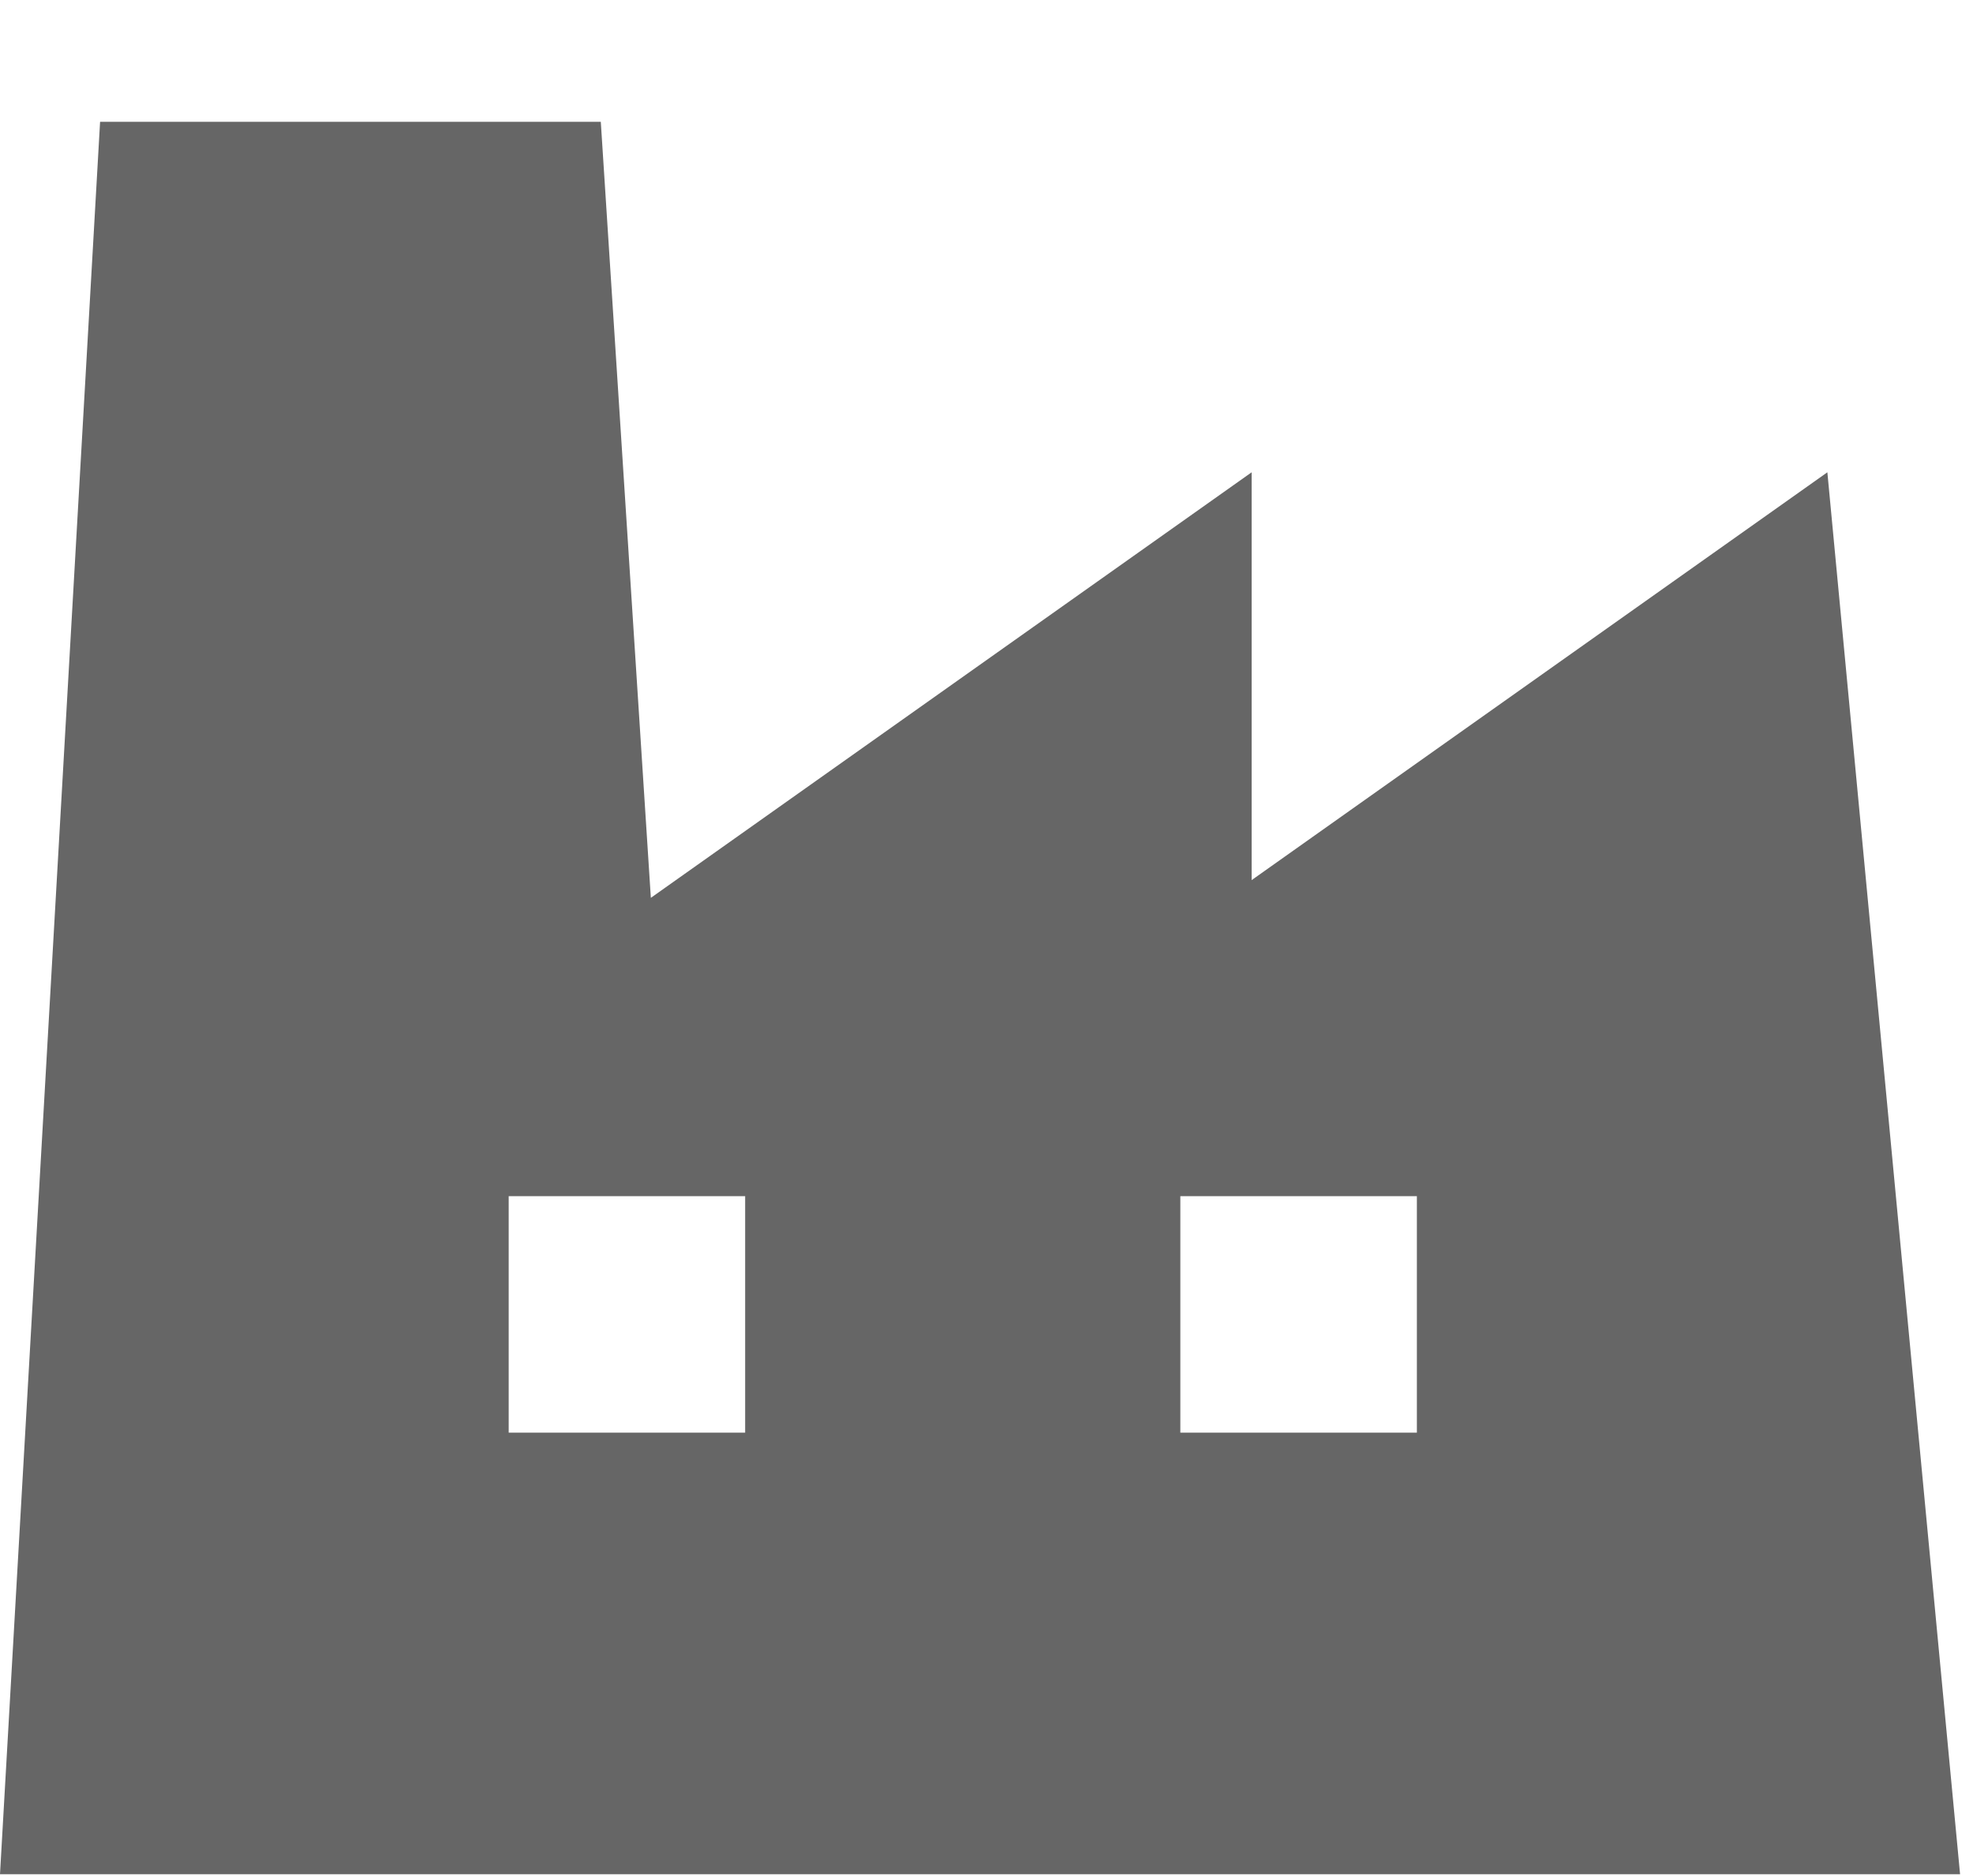
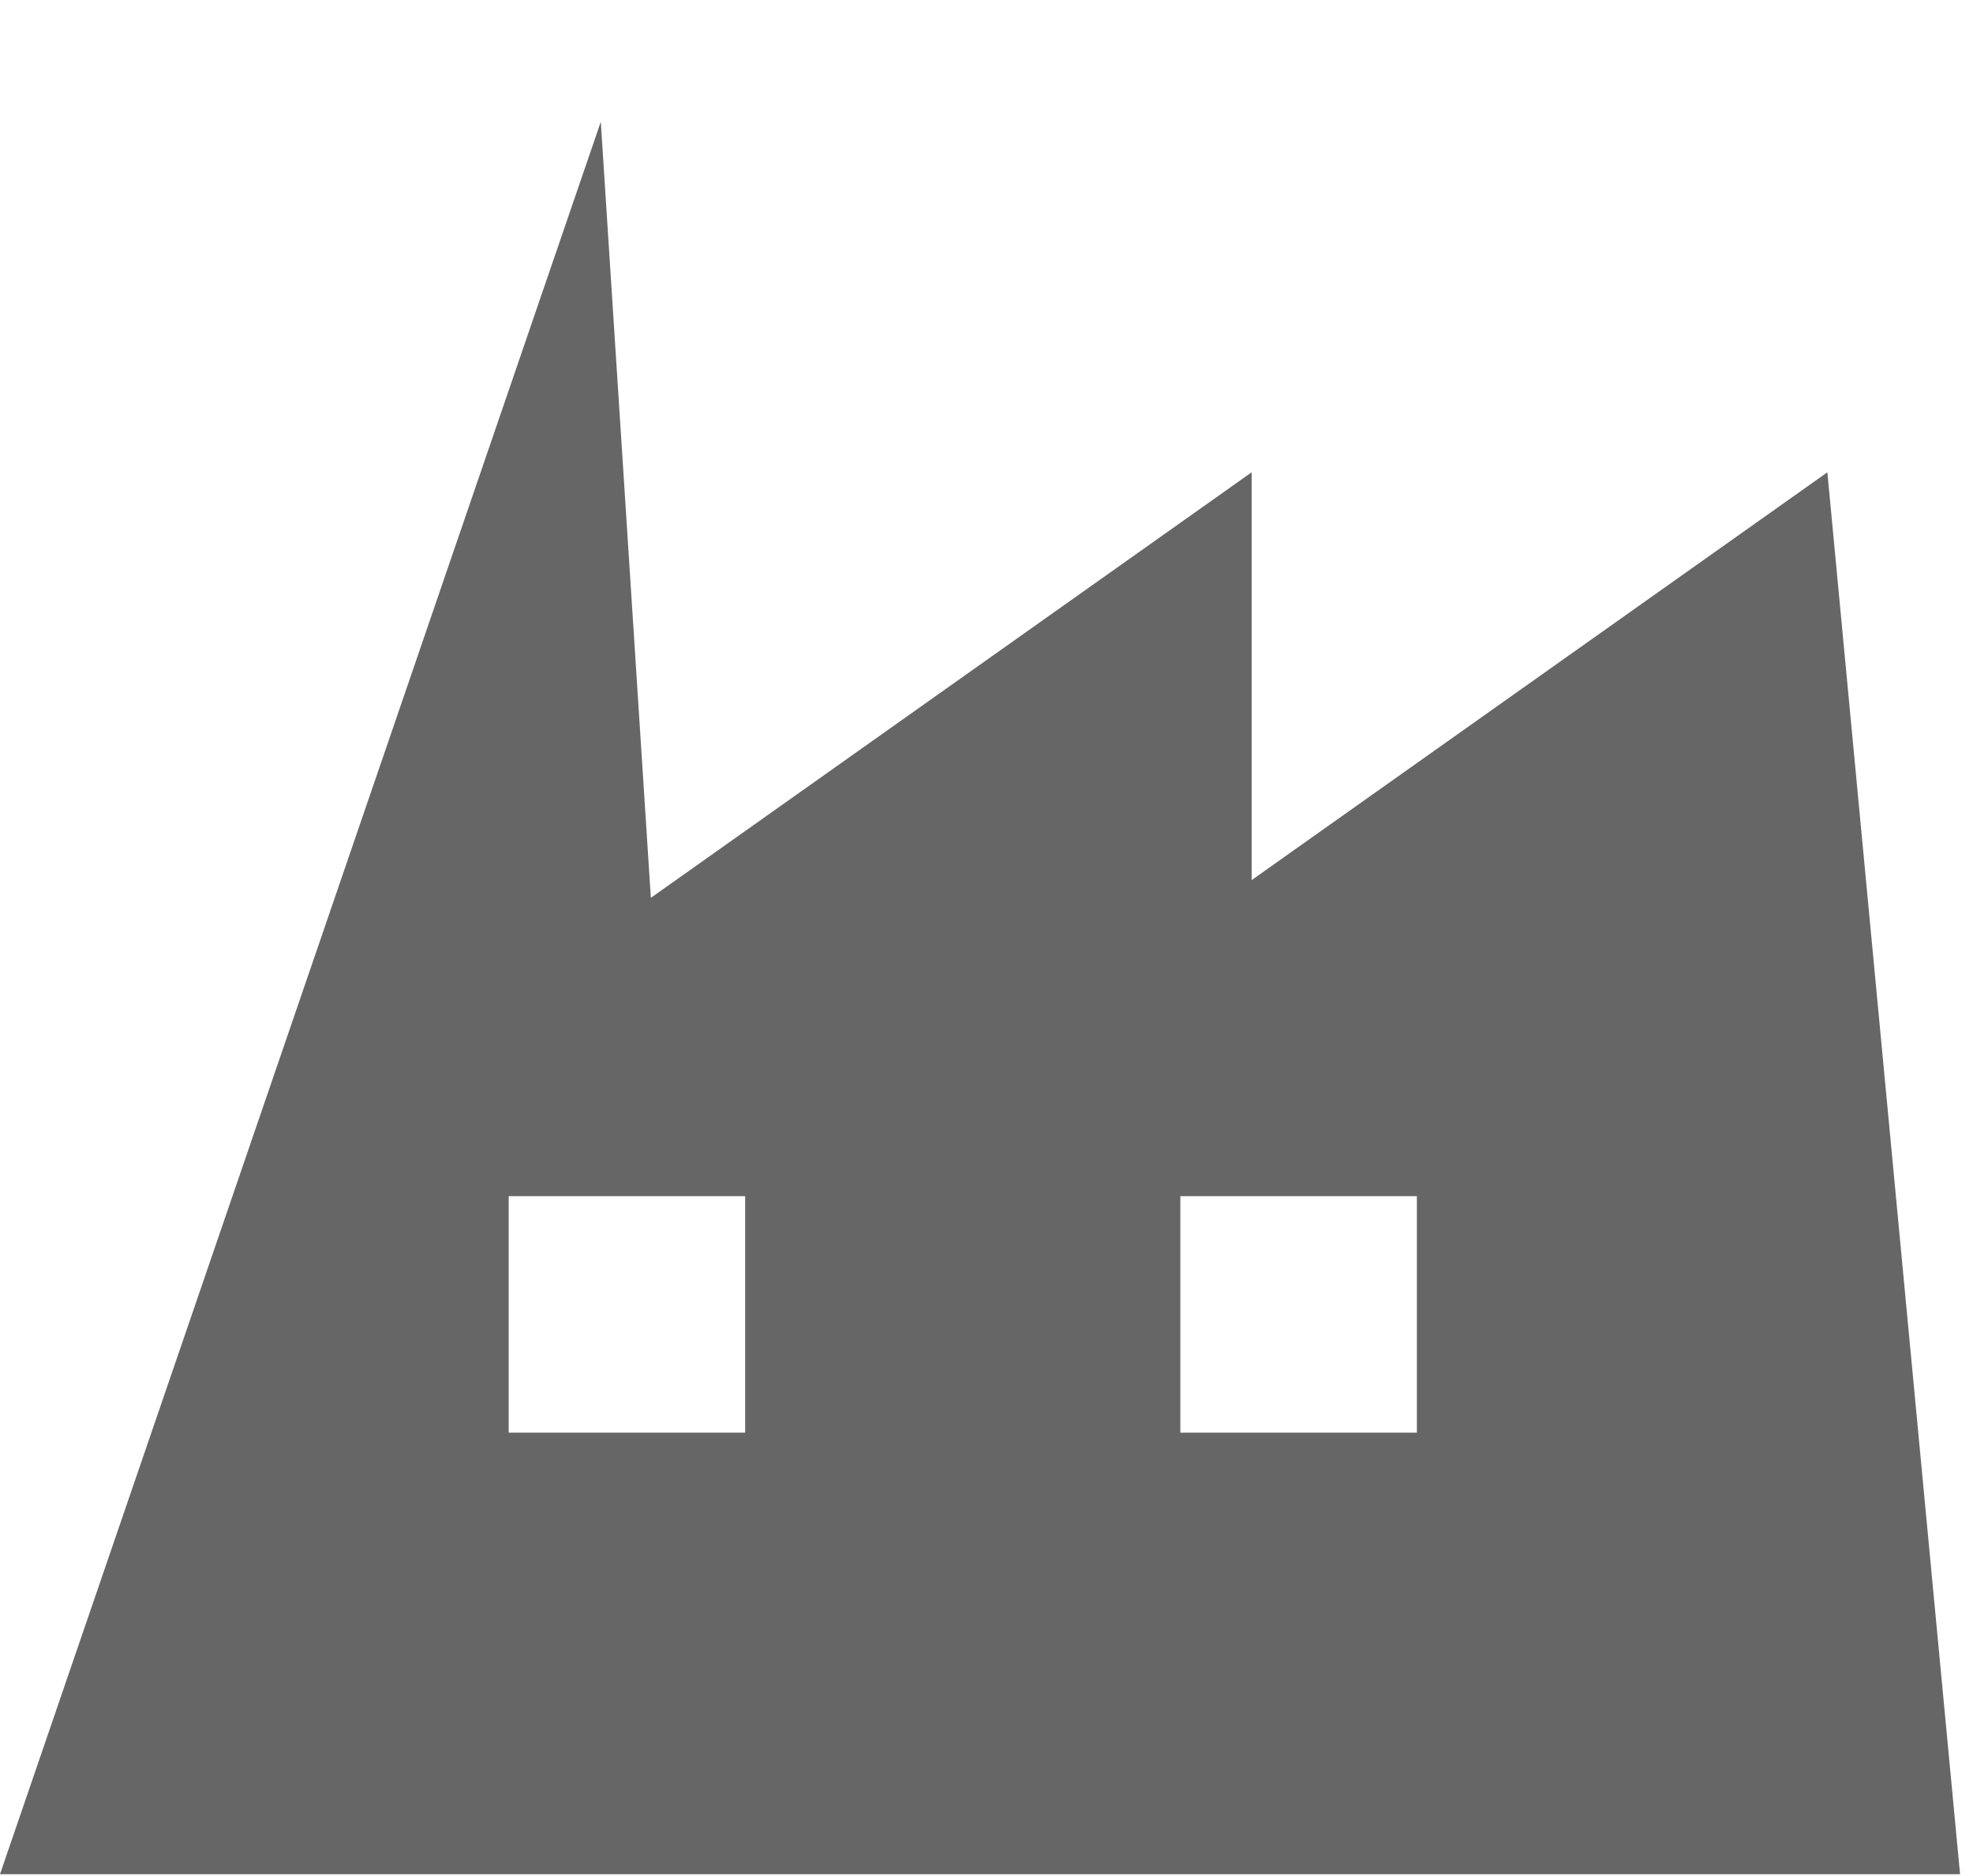
<svg xmlns="http://www.w3.org/2000/svg" id="レイヤー_1" data-name="レイヤー 1" width="81" height="77" viewBox="0 0 81 77">
  <defs>
    <style>.cls-1{fill:#666;}</style>
  </defs>
-   <path class="cls-1" d="M75.021,19.389,51.385,36.131V19.389L26.72,36.859,24.665,5H4.109L0,76.941H80.469ZM30.592,58.815H20.884V49.106h9.708Zm27.577,0H48.458V49.106h9.711Z" />
+   <path class="cls-1" d="M75.021,19.389,51.385,36.131V19.389L26.72,36.859,24.665,5L0,76.941H80.469ZM30.592,58.815H20.884V49.106h9.708Zm27.577,0H48.458V49.106h9.711Z" />
</svg>